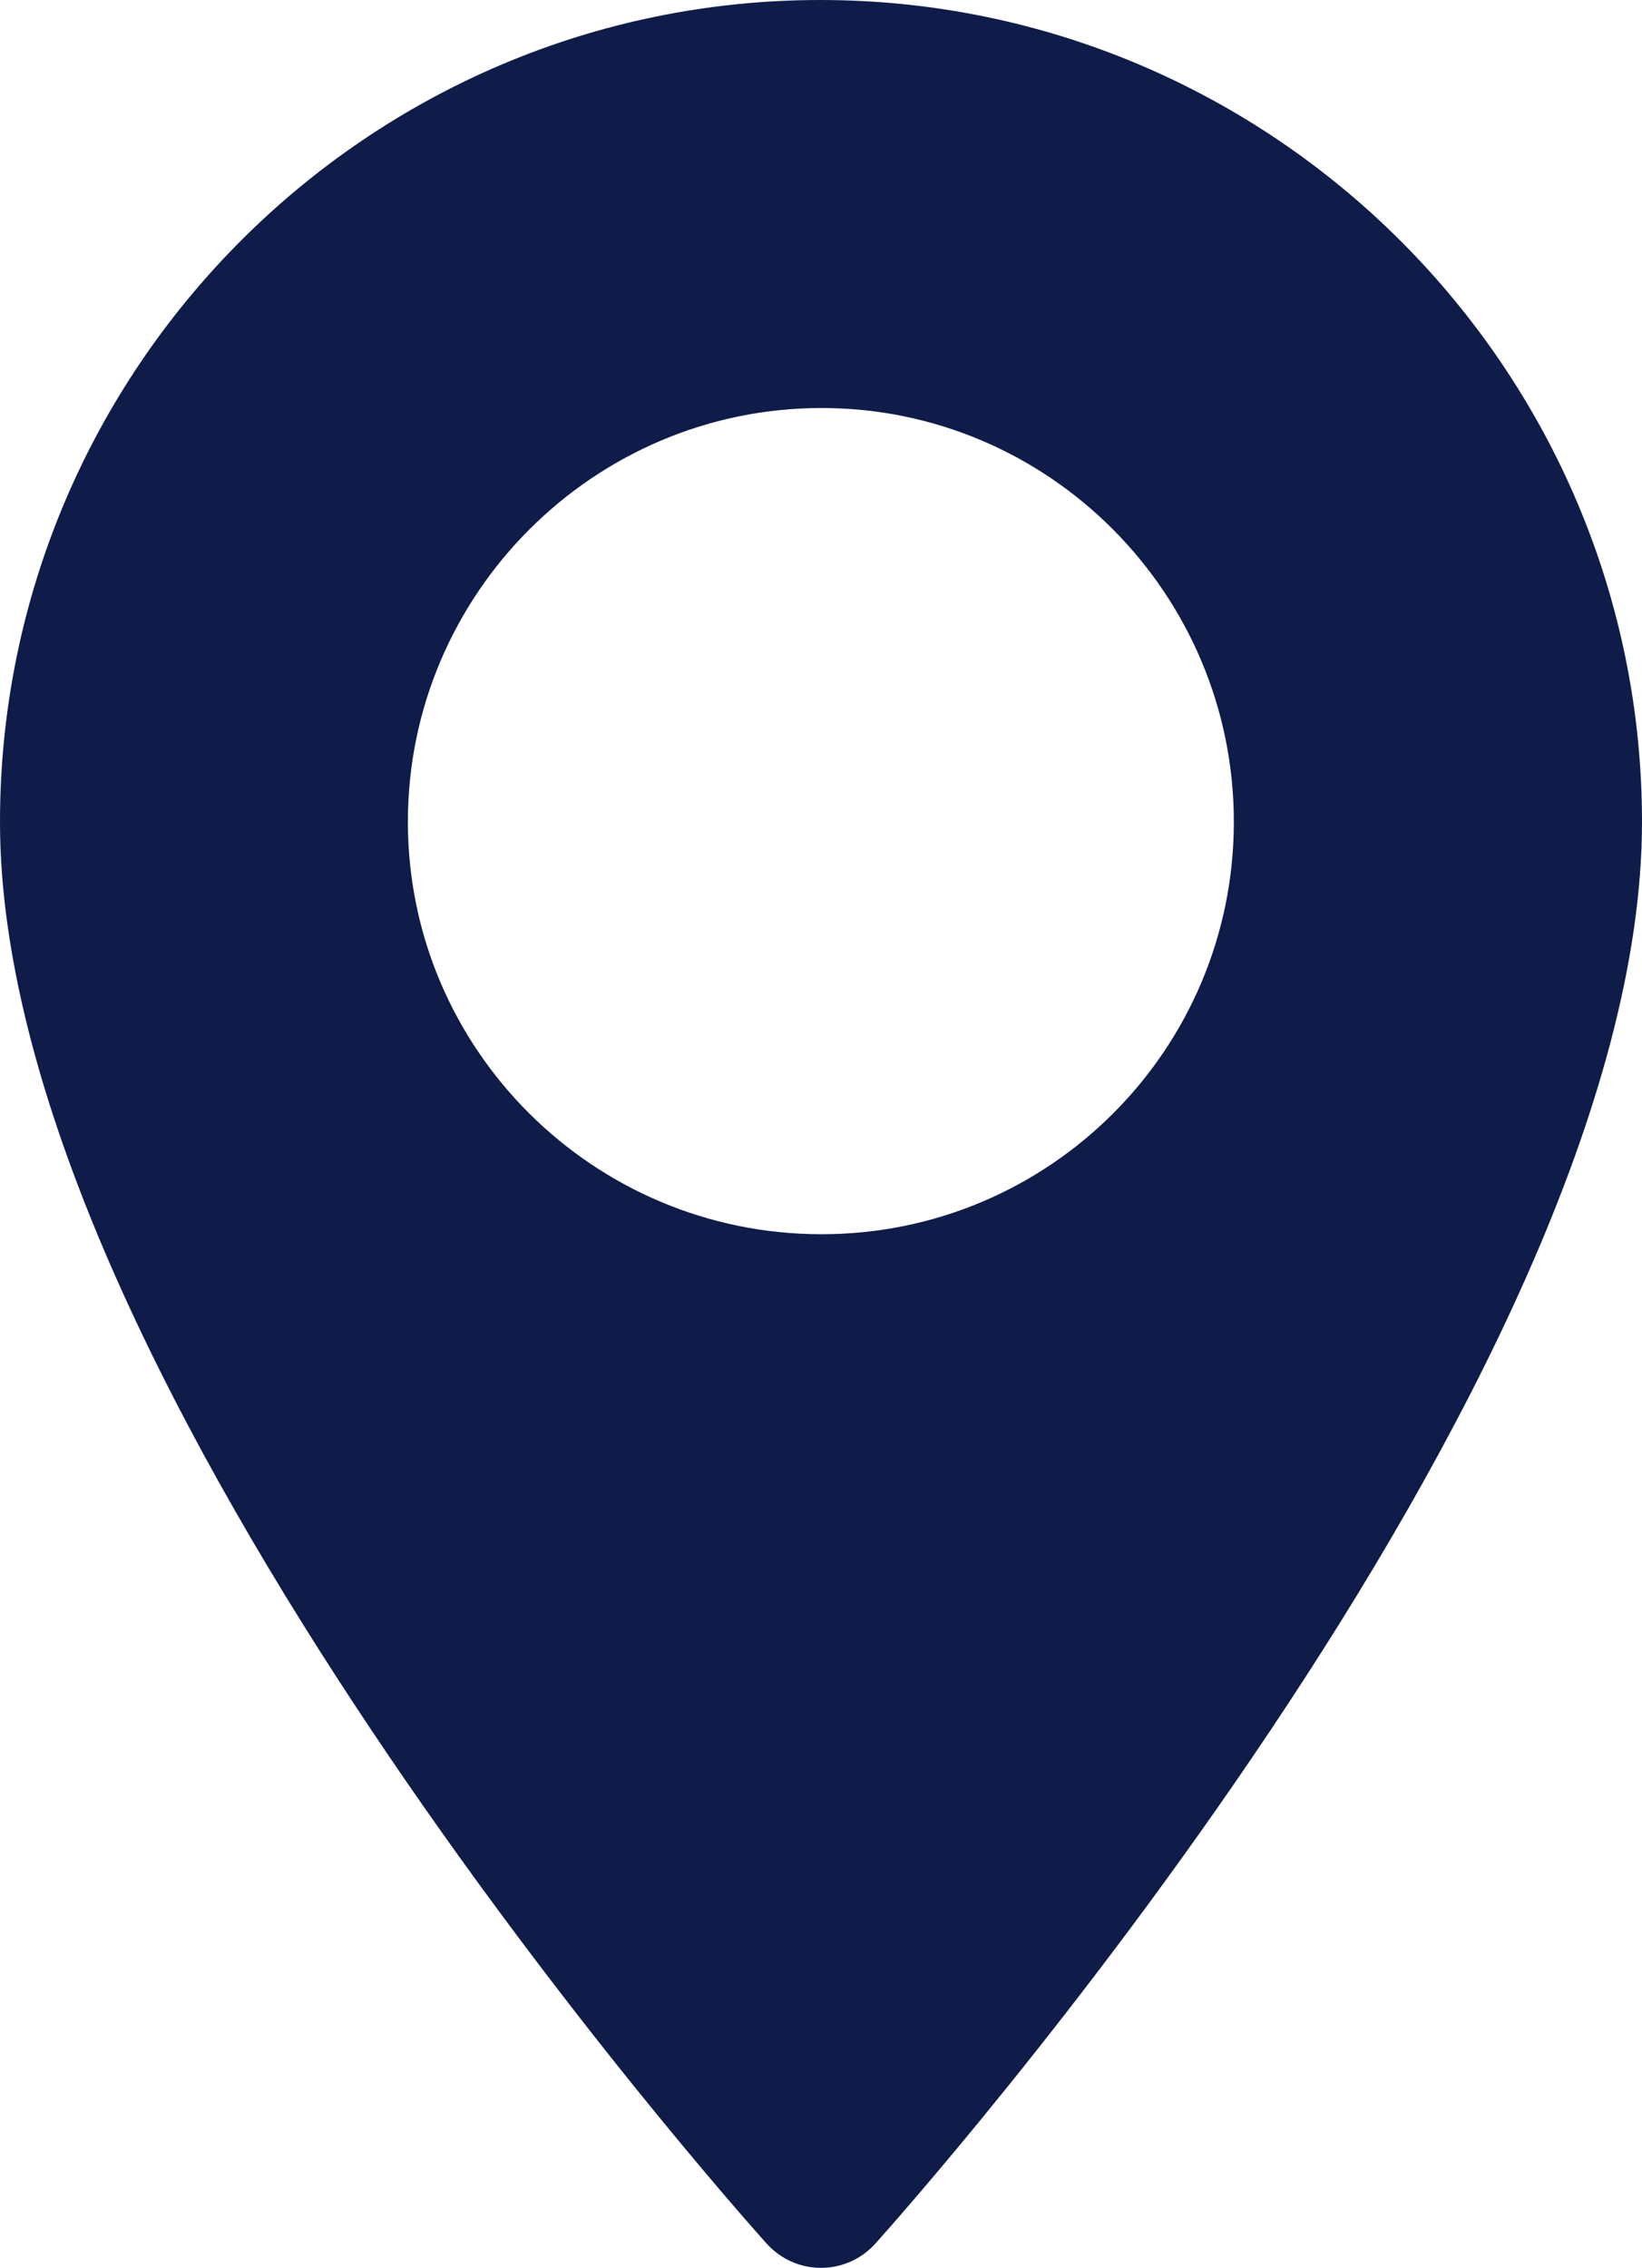
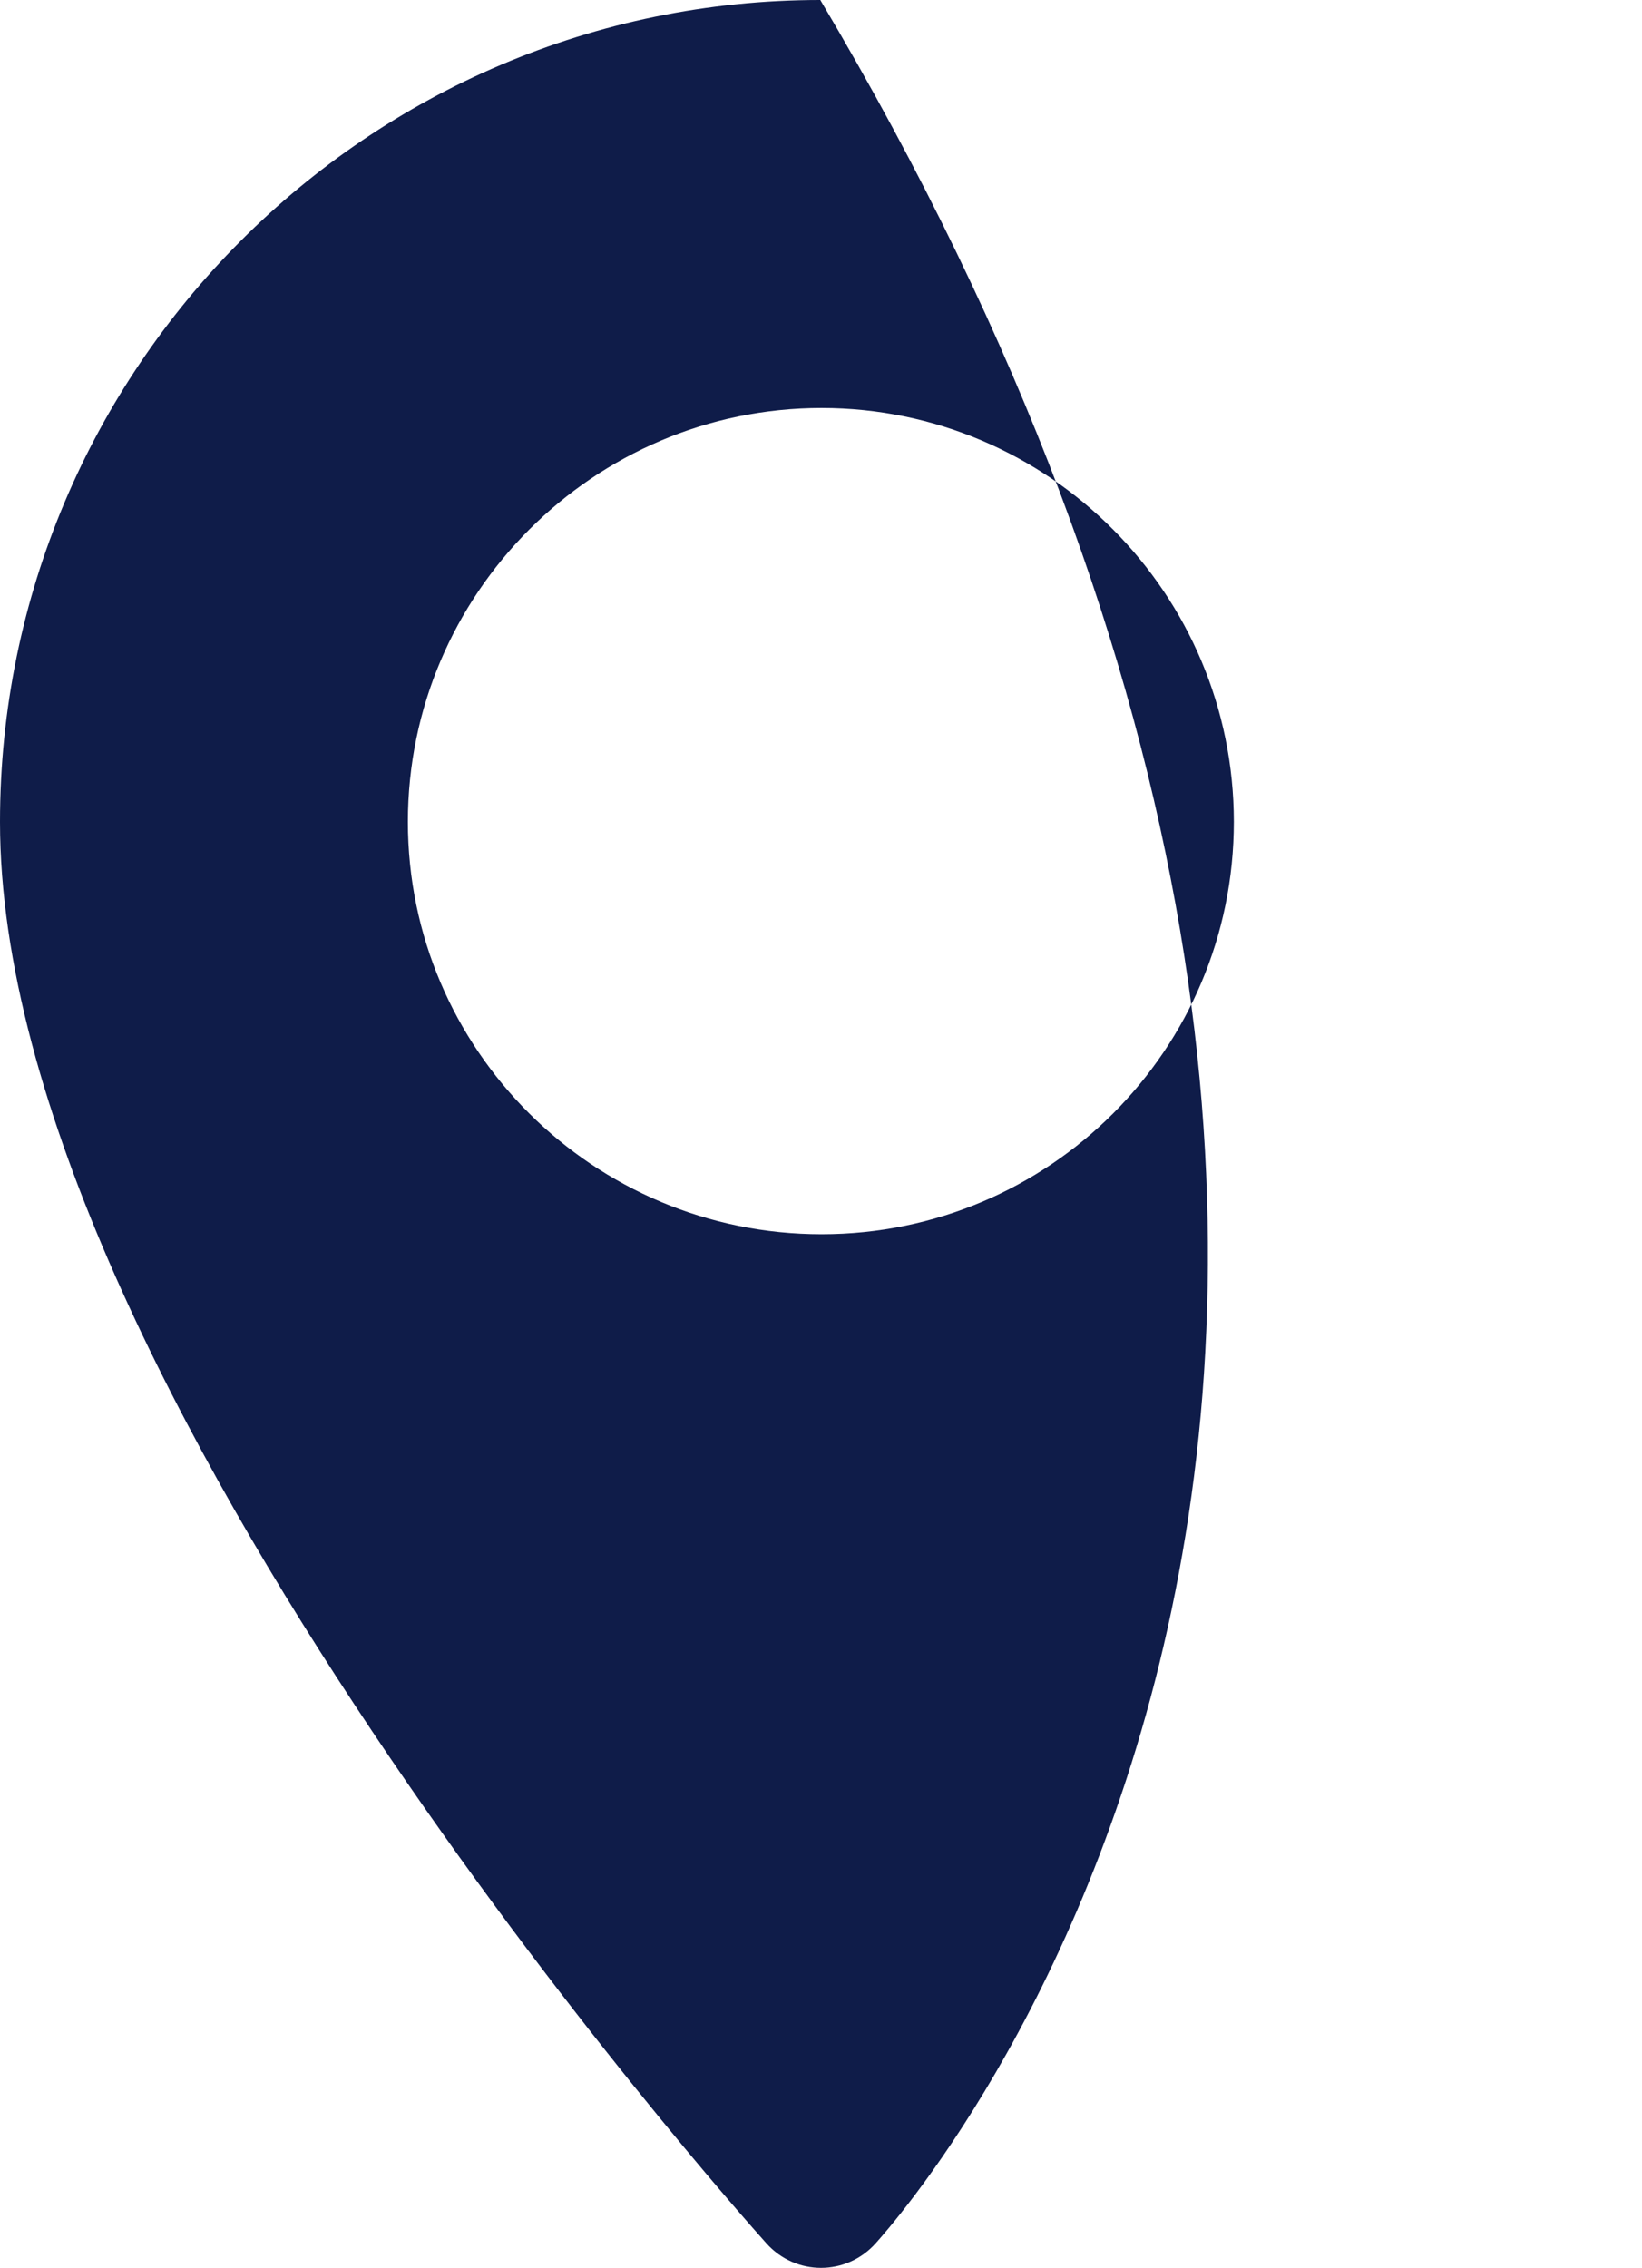
<svg xmlns="http://www.w3.org/2000/svg" width="11.59" height="16.003" viewBox="0 0 11.59 16.003" fill="none">
-   <path fill-rule="evenodd" fill="#0F1C49" d="M5.41 15.83C5.19 15.584 0 9.765 0 5.8C0 2.605 2.595 0 5.79 0C8.985 0 11.59 2.605 11.59 5.8C11.59 9.765 6.4 15.584 6.18 15.83C5.973 16.06 5.617 16.06 5.41 15.83ZM5.799 2.879C7.406 2.879 8.709 4.192 8.709 5.799C8.709 7.407 7.406 8.709 5.799 8.709C4.191 8.709 2.879 7.407 2.879 5.799C2.879 4.192 4.191 2.879 5.799 2.879Z">
+   <path fill-rule="evenodd" fill="#0F1C49" d="M5.41 15.83C5.19 15.584 0 9.765 0 5.8C0 2.605 2.595 0 5.79 0C11.59 9.765 6.4 15.584 6.18 15.83C5.973 16.06 5.617 16.06 5.41 15.83ZM5.799 2.879C7.406 2.879 8.709 4.192 8.709 5.799C8.709 7.407 7.406 8.709 5.799 8.709C4.191 8.709 2.879 7.407 2.879 5.799C2.879 4.192 4.191 2.879 5.799 2.879Z">
</path>
</svg>